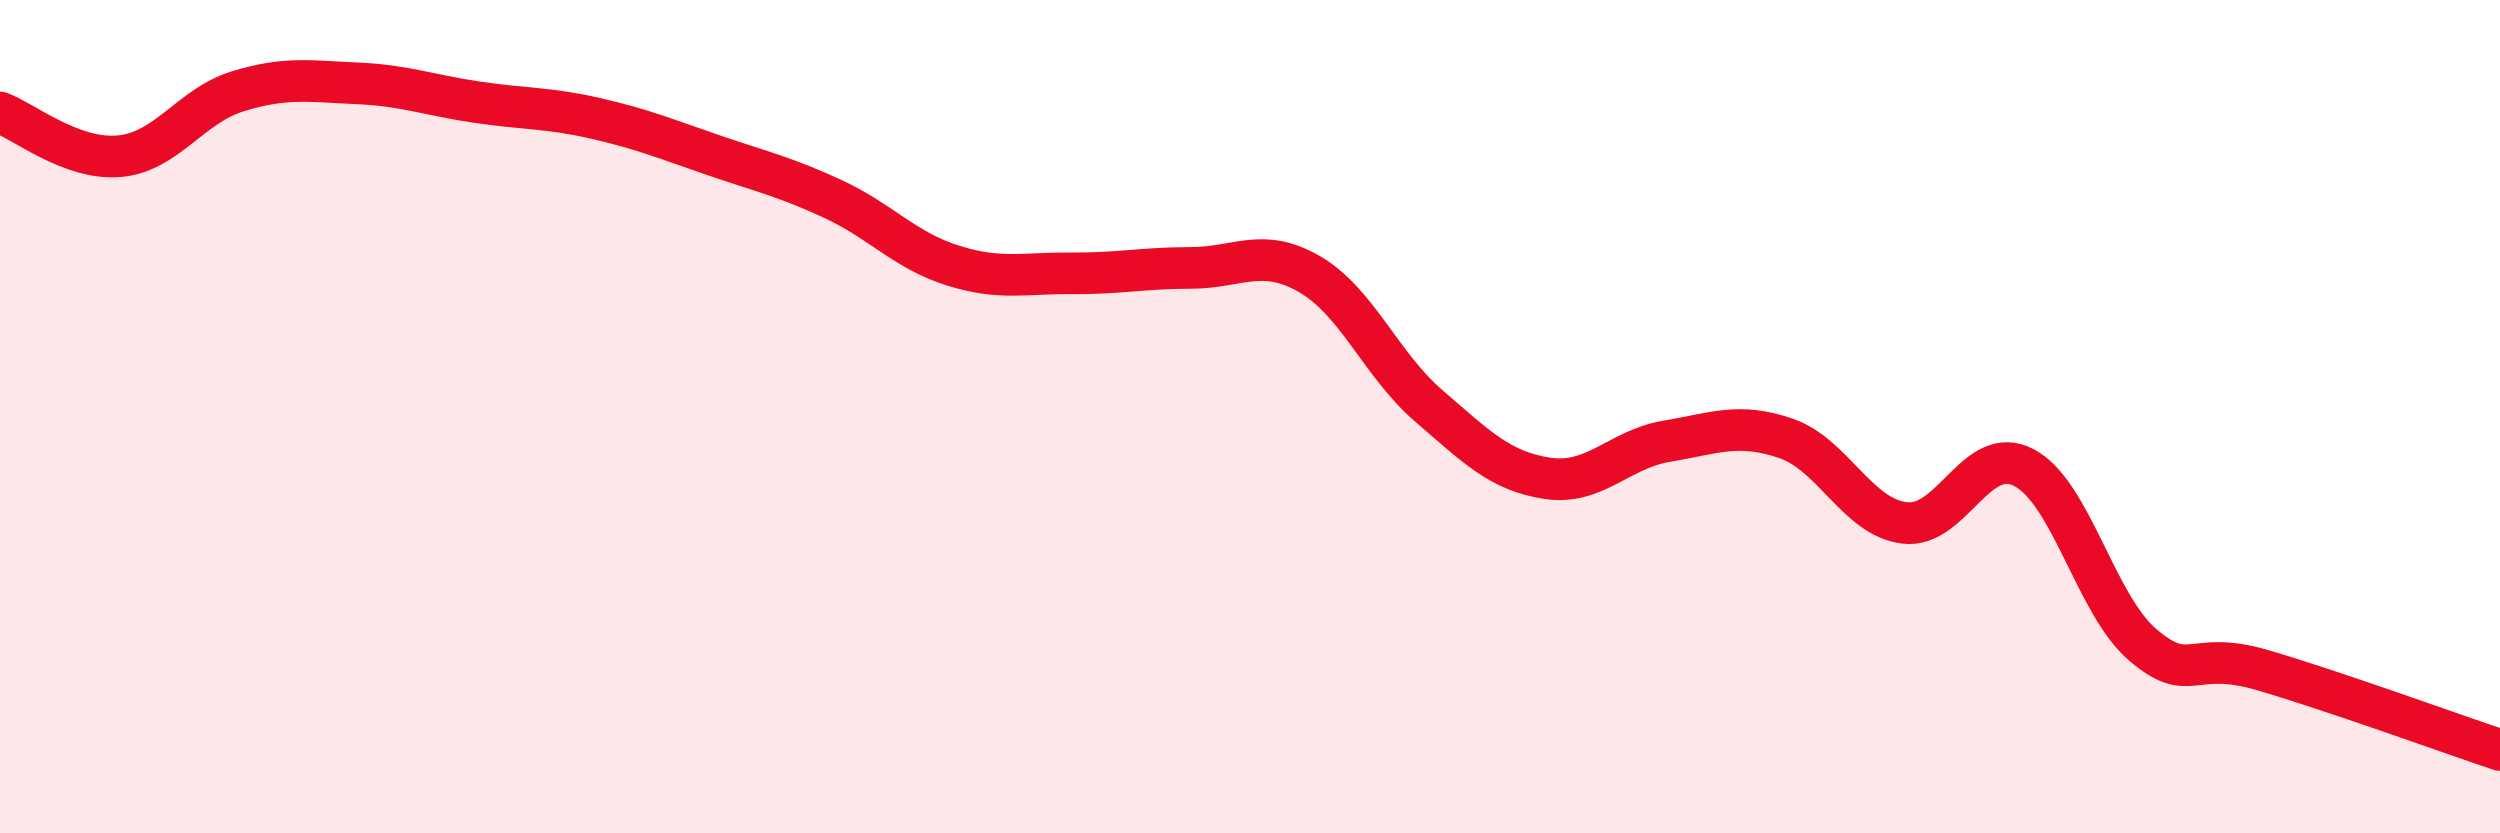
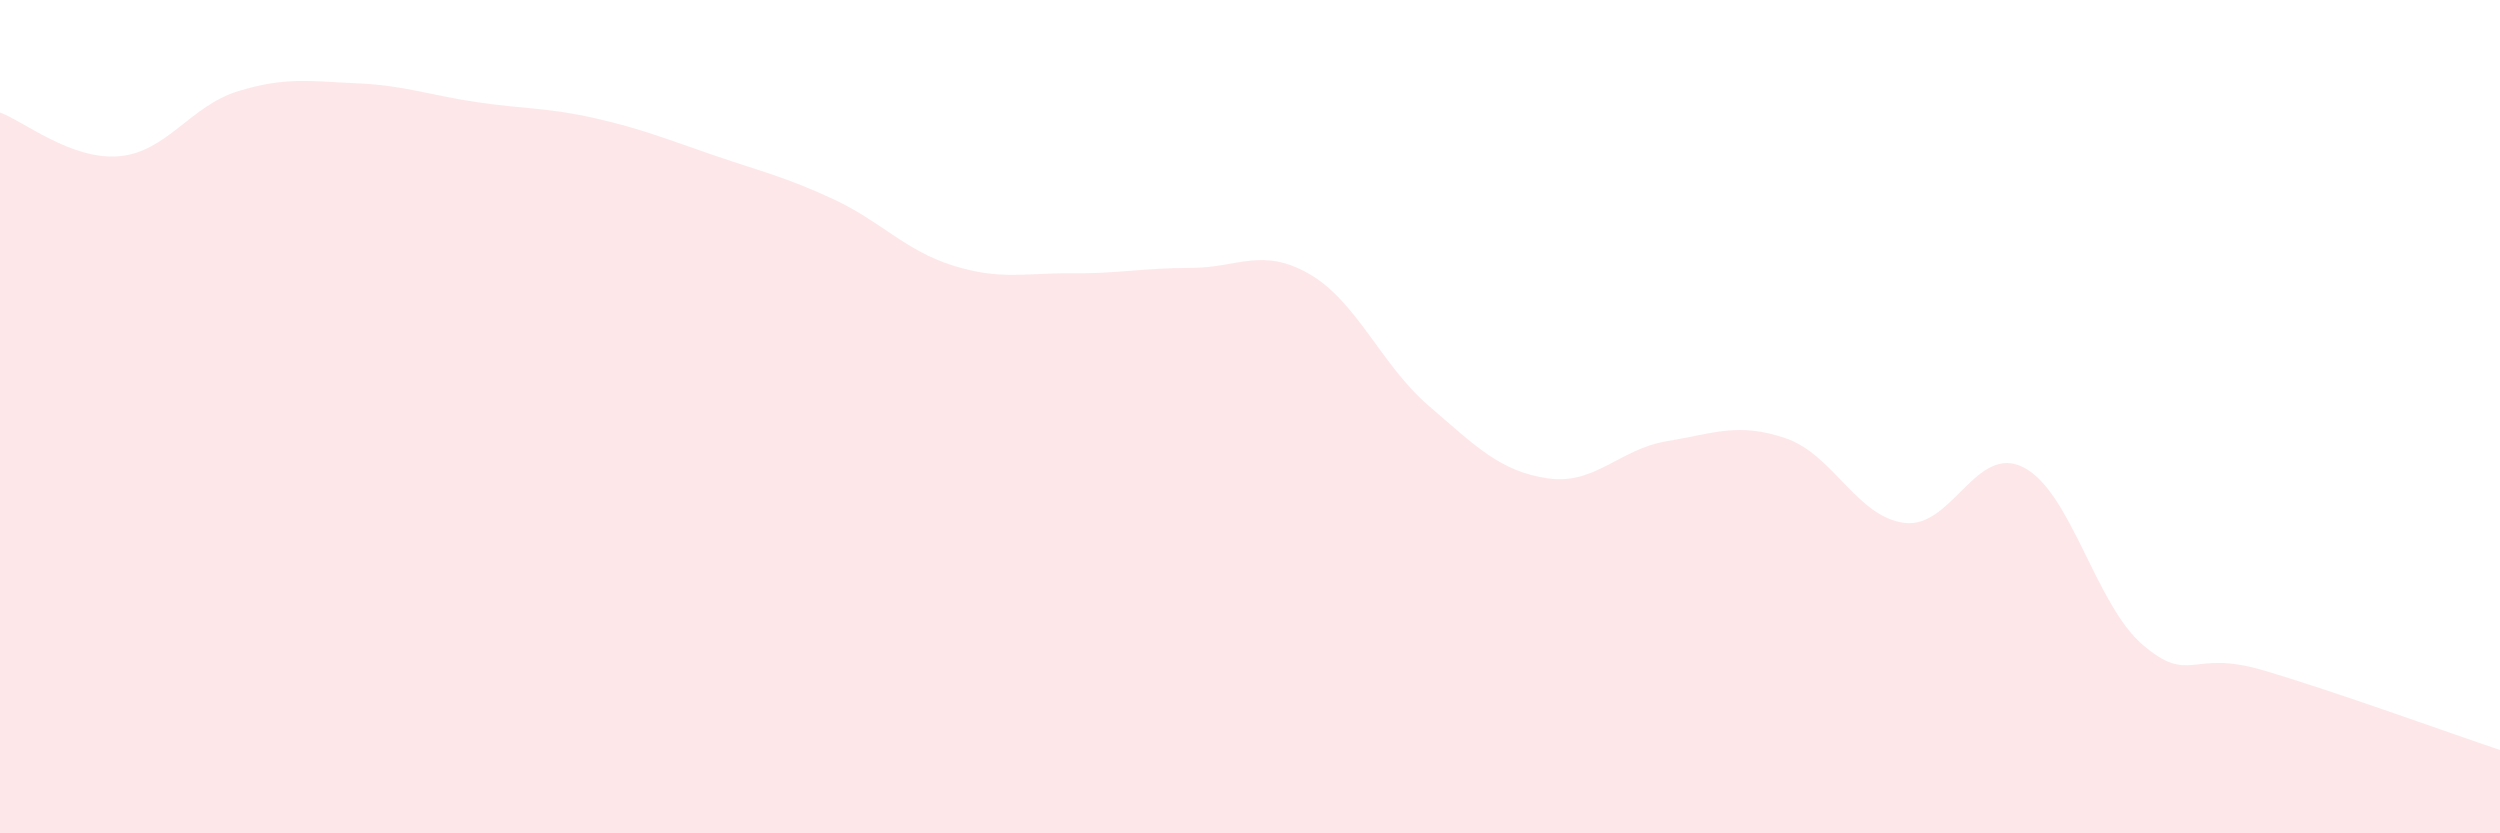
<svg xmlns="http://www.w3.org/2000/svg" width="60" height="20" viewBox="0 0 60 20">
  <path d="M 0,2.7 C 0.57,2.91 1.72,3.85 2.86,3.75 C 4,3.65 4.57,2.54 5.71,2.19 C 6.85,1.84 7.43,1.95 8.57,2 C 9.71,2.05 10.29,2.28 11.43,2.45 C 12.57,2.62 13.15,2.58 14.29,2.84 C 15.43,3.1 16,3.34 17.14,3.73 C 18.28,4.12 18.86,4.25 20,4.78 C 21.14,5.31 21.72,6.01 22.86,6.37 C 24,6.73 24.57,6.55 25.71,6.56 C 26.85,6.57 27.43,6.43 28.57,6.43 C 29.71,6.43 30.29,5.92 31.43,6.58 C 32.57,7.24 33.15,8.76 34.29,9.74 C 35.43,10.72 36,11.31 37.14,11.48 C 38.28,11.65 38.86,10.78 40,10.59 C 41.14,10.4 41.72,10.13 42.86,10.52 C 44,10.91 44.57,12.41 45.71,12.55 C 46.85,12.69 47.43,10.63 48.57,11.22 C 49.71,11.81 50.29,14.51 51.43,15.48 C 52.57,16.45 52.58,15.58 54.29,16.08 C 56,16.58 58.86,17.62 60,18L60 20L0 20Z" fill="#EB0A25" opacity="0.1" stroke-linecap="round" stroke-linejoin="round" />
-   <path d="M 0,2.7 C 0.57,2.91 1.72,3.85 2.86,3.75 C 4,3.65 4.57,2.54 5.71,2.19 C 6.85,1.84 7.43,1.95 8.57,2 C 9.71,2.05 10.29,2.28 11.43,2.45 C 12.57,2.62 13.15,2.58 14.29,2.84 C 15.43,3.1 16,3.34 17.14,3.73 C 18.28,4.12 18.86,4.25 20,4.78 C 21.14,5.31 21.72,6.01 22.86,6.37 C 24,6.73 24.57,6.55 25.71,6.56 C 26.85,6.57 27.43,6.43 28.57,6.43 C 29.71,6.43 30.29,5.92 31.43,6.58 C 32.57,7.24 33.15,8.76 34.29,9.74 C 35.43,10.72 36,11.31 37.14,11.48 C 38.28,11.65 38.86,10.78 40,10.59 C 41.14,10.4 41.72,10.13 42.86,10.52 C 44,10.91 44.57,12.41 45.71,12.55 C 46.85,12.69 47.43,10.63 48.57,11.22 C 49.71,11.81 50.29,14.51 51.43,15.48 C 52.57,16.45 52.58,15.58 54.29,16.08 C 56,16.58 58.86,17.62 60,18" stroke="#EB0A25" stroke-width="1" fill="none" stroke-linecap="round" stroke-linejoin="round" />
</svg>